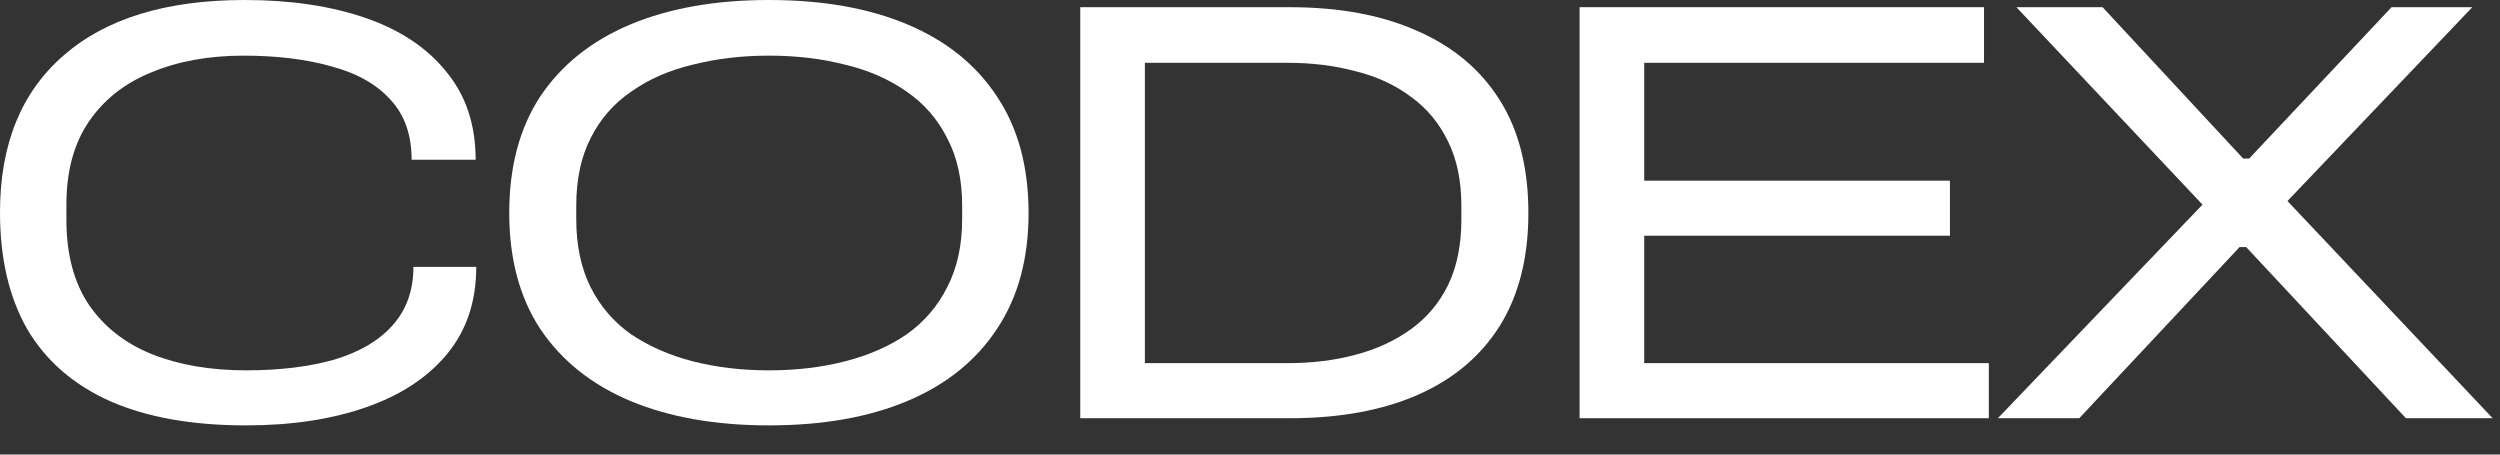
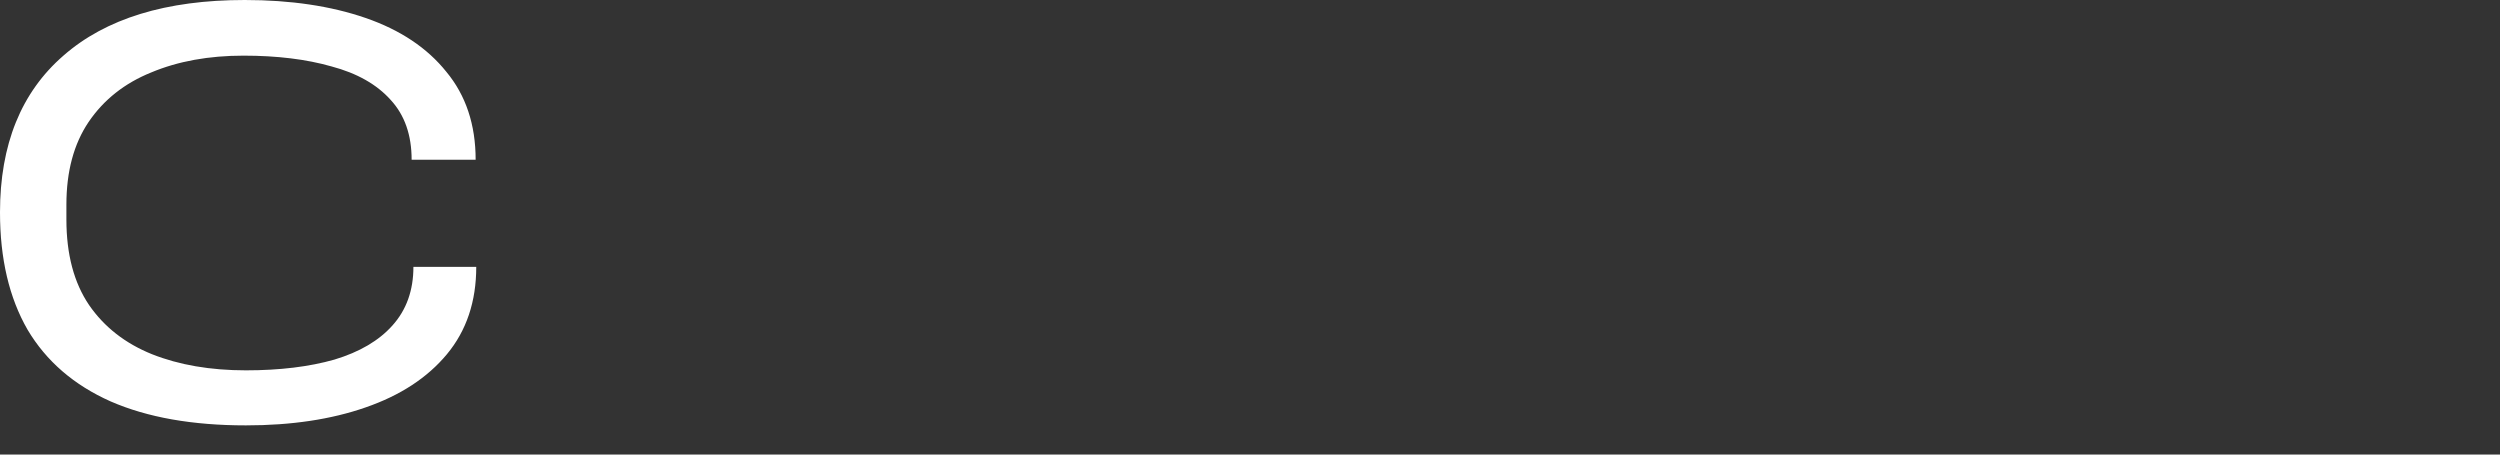
<svg xmlns="http://www.w3.org/2000/svg" fill="none" height="100%" overflow="visible" preserveAspectRatio="none" style="display: block;" viewBox="0 0 66 12" width="100%">
  <rect x="0" y="0" width="66" height="12" fill="#333333" stroke="none" />
  <g id="CODEX">
    <path d="M6.492 11.23C5.081 11.23 3.891 11.02 2.922 10.598C1.953 10.167 1.221 9.535 0.727 8.703C0.242 7.861 0 6.829 0 5.607C0 3.817 0.558 2.438 1.674 1.469C2.79 0.49 4.386 0 6.46 0C7.671 0 8.735 0.158 9.651 0.474C10.567 0.79 11.277 1.264 11.783 1.895C12.299 2.517 12.557 3.291 12.557 4.217H10.867C10.867 3.564 10.683 3.038 10.314 2.638C9.946 2.227 9.424 1.932 8.75 1.753C8.087 1.564 7.313 1.469 6.429 1.469C5.512 1.469 4.702 1.616 3.996 1.911C3.291 2.195 2.738 2.632 2.338 3.222C1.948 3.801 1.753 4.528 1.753 5.402V5.797C1.753 6.713 1.953 7.466 2.353 8.055C2.754 8.635 3.306 9.066 4.012 9.351C4.728 9.635 5.555 9.777 6.492 9.777C7.387 9.777 8.166 9.682 8.829 9.493C9.493 9.293 10.003 8.993 10.361 8.592C10.73 8.182 10.914 7.666 10.914 7.045H12.573C12.573 7.961 12.315 8.729 11.799 9.351C11.283 9.972 10.567 10.44 9.651 10.756C8.745 11.072 7.692 11.23 6.492 11.23Z" fill="white" />
-     <path d="M20.299 11.23C18.888 11.23 17.667 11.014 16.635 10.583C15.613 10.151 14.824 9.519 14.265 8.687C13.718 7.855 13.444 6.834 13.444 5.623C13.444 4.402 13.718 3.375 14.265 2.543C14.824 1.711 15.613 1.079 16.635 0.648C17.667 0.216 18.888 0 20.299 0C21.721 0 22.942 0.216 23.963 0.648C24.985 1.079 25.769 1.711 26.317 2.543C26.875 3.375 27.154 4.402 27.154 5.623C27.154 6.834 26.875 7.855 26.317 8.687C25.769 9.519 24.985 10.151 23.963 10.583C22.942 11.014 21.721 11.23 20.299 11.23ZM20.299 9.777C21.026 9.777 21.694 9.698 22.305 9.54C22.926 9.382 23.469 9.145 23.932 8.829C24.395 8.503 24.753 8.087 25.006 7.582C25.269 7.076 25.401 6.476 25.401 5.781V5.433C25.401 4.738 25.269 4.144 25.006 3.649C24.753 3.143 24.395 2.733 23.932 2.417C23.469 2.09 22.926 1.853 22.305 1.706C21.694 1.548 21.026 1.469 20.299 1.469C19.583 1.469 18.914 1.548 18.293 1.706C17.672 1.853 17.13 2.09 16.666 2.417C16.203 2.733 15.845 3.143 15.592 3.649C15.339 4.144 15.213 4.738 15.213 5.433V5.781C15.213 6.476 15.339 7.076 15.592 7.582C15.845 8.087 16.203 8.503 16.666 8.829C17.14 9.145 17.682 9.382 18.293 9.54C18.914 9.698 19.583 9.777 20.299 9.777Z" fill="white" />
-     <path d="M28.519 11.041V0.19H34.047C35.363 0.19 36.49 0.4 37.427 0.821C38.364 1.232 39.086 1.837 39.591 2.638C40.097 3.438 40.349 4.433 40.349 5.623C40.349 6.802 40.097 7.797 39.591 8.608C39.086 9.408 38.364 10.014 37.427 10.425C36.49 10.835 35.363 11.041 34.047 11.041H28.519ZM30.225 9.587H33.984C34.637 9.587 35.237 9.514 35.785 9.366C36.343 9.219 36.832 8.993 37.254 8.687C37.675 8.382 38.001 7.992 38.233 7.518C38.465 7.034 38.58 6.46 38.58 5.797V5.433C38.58 4.781 38.465 4.217 38.233 3.743C38.001 3.259 37.675 2.864 37.254 2.559C36.832 2.243 36.343 2.016 35.785 1.88C35.237 1.732 34.637 1.658 33.984 1.658H30.225V9.587Z" fill="white" />
-     <path d="M41.701 11.041V0.19H52.378V1.658H43.407V4.77H51.478V6.223H43.407V9.587H52.505V11.041H41.701Z" fill="white" />
-     <path d="M52.744 11.041L58.146 5.402L53.233 0.19H55.508L59.22 4.186H59.378L63.137 0.19H65.269L60.389 5.307L65.806 11.041H63.516L59.299 6.523H59.125L54.892 11.041H52.744Z" fill="white" />
  </g>
</svg>